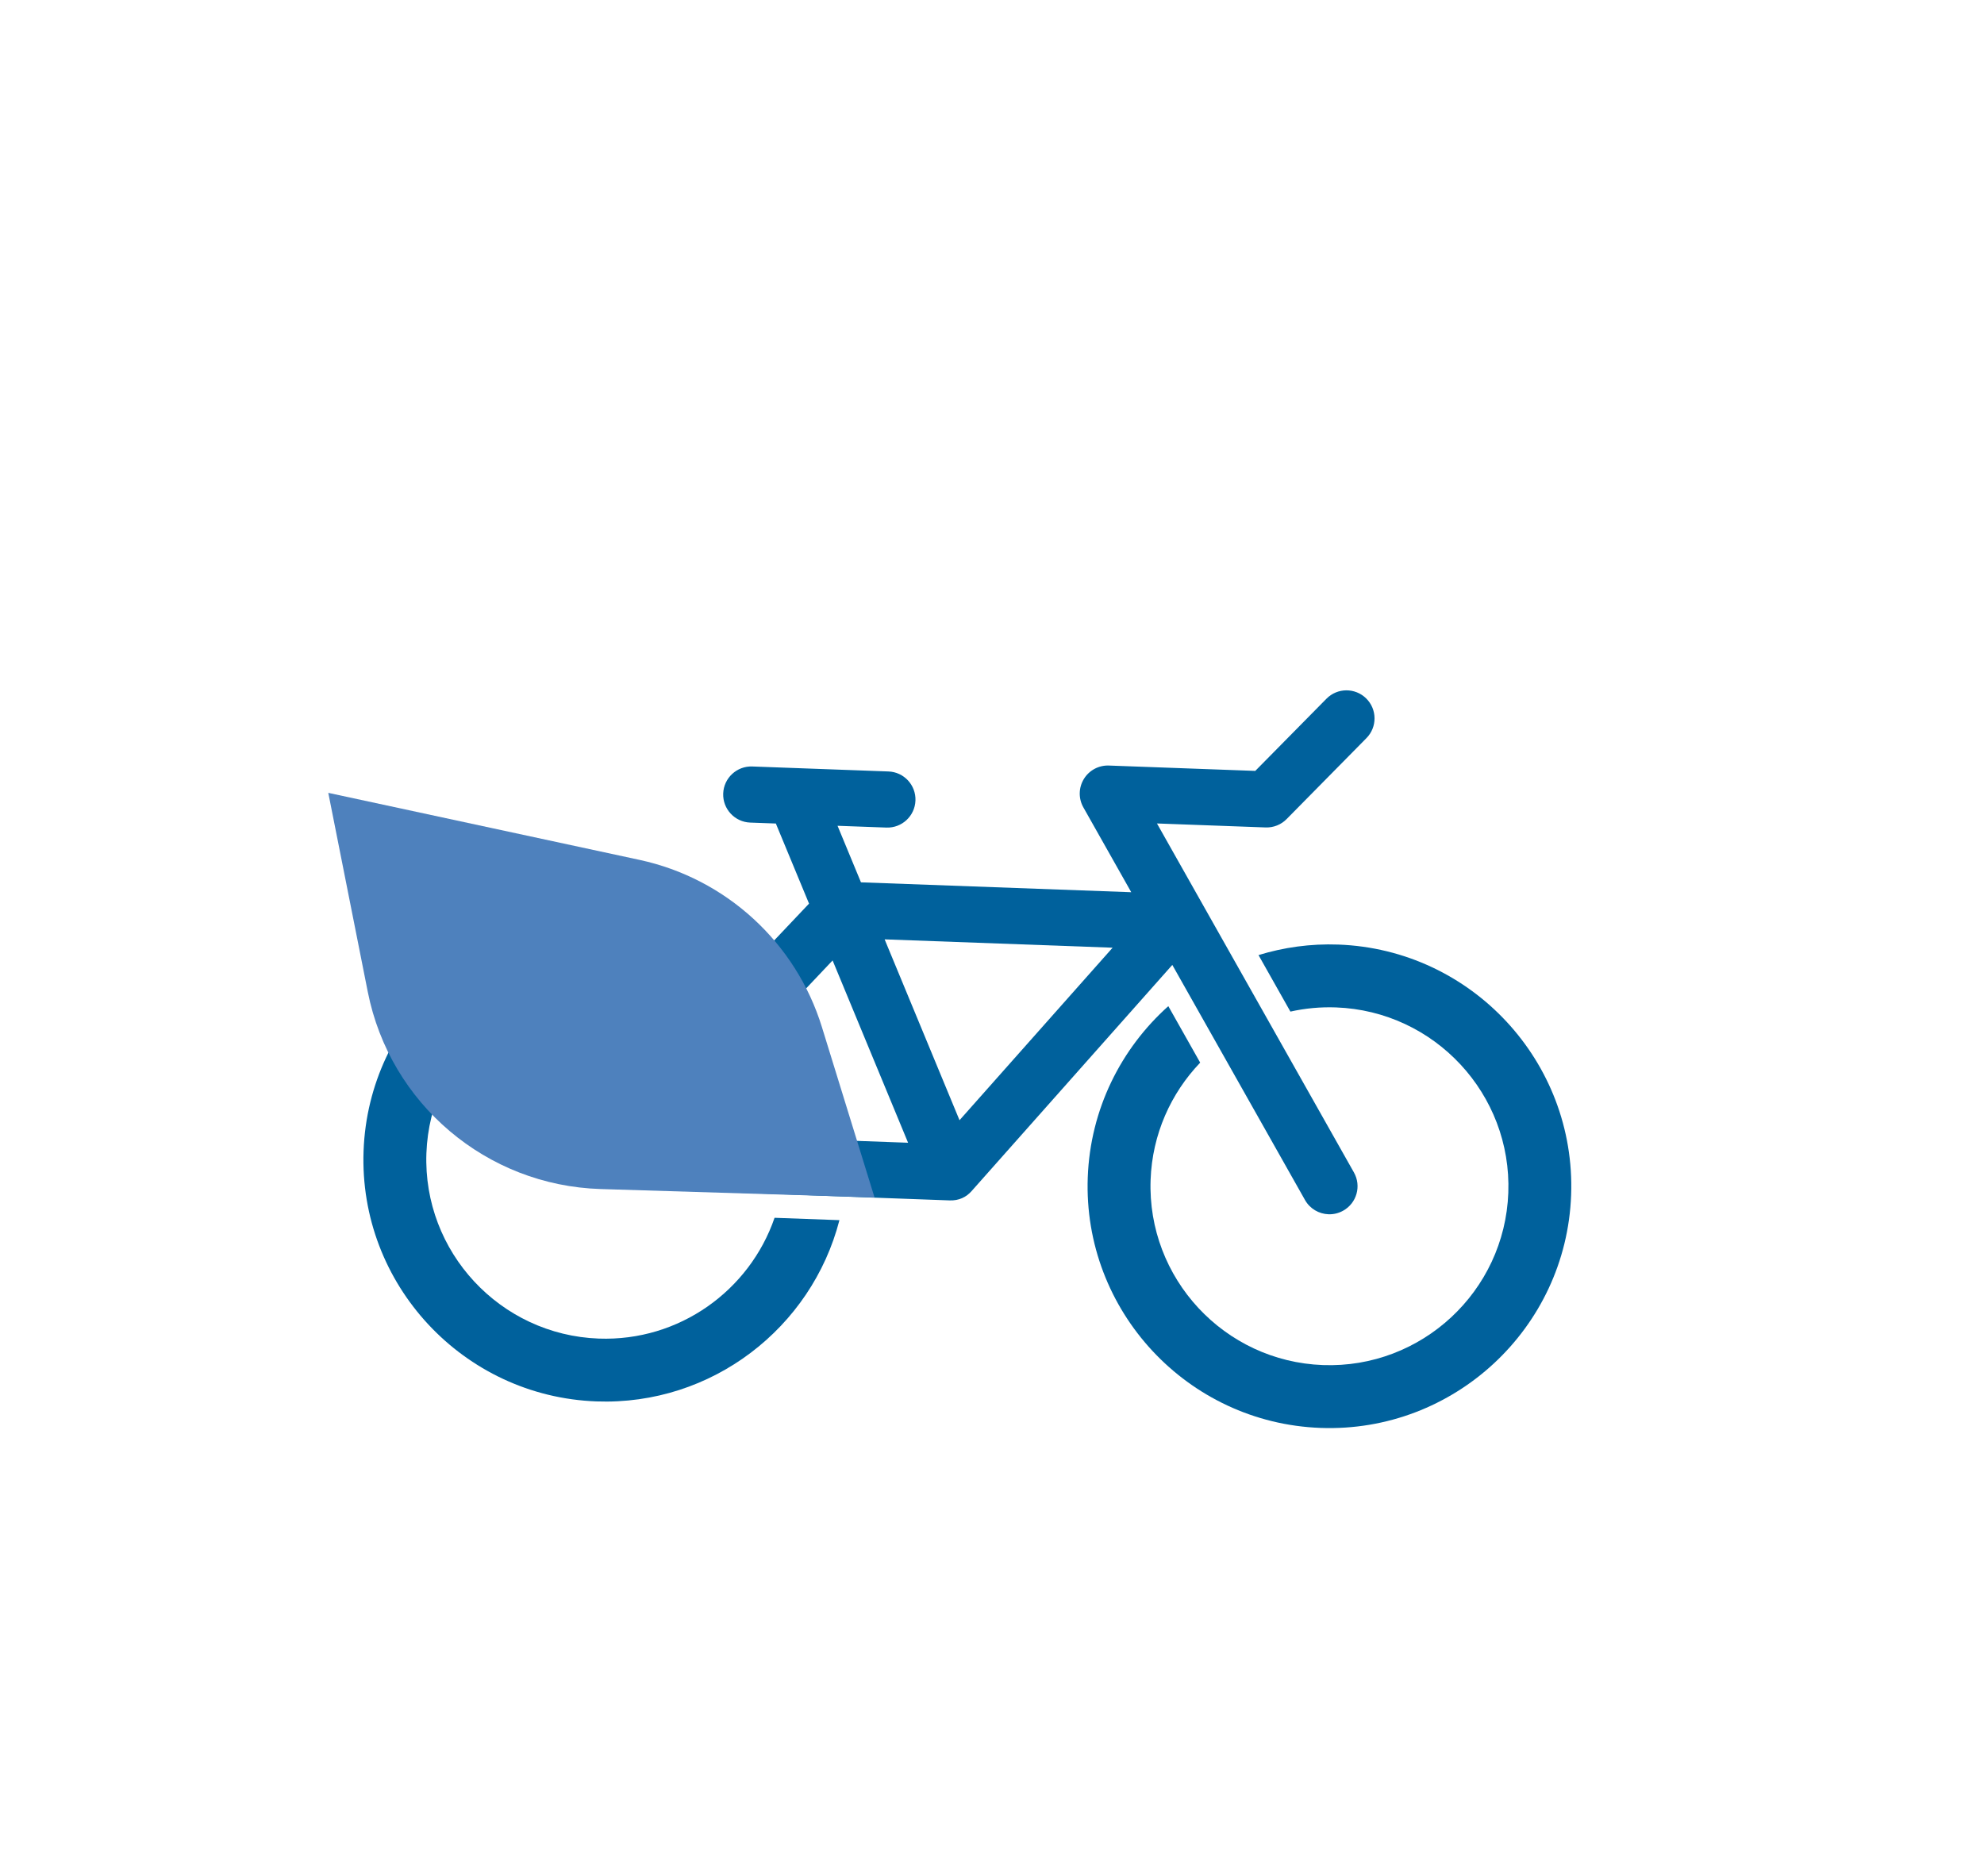
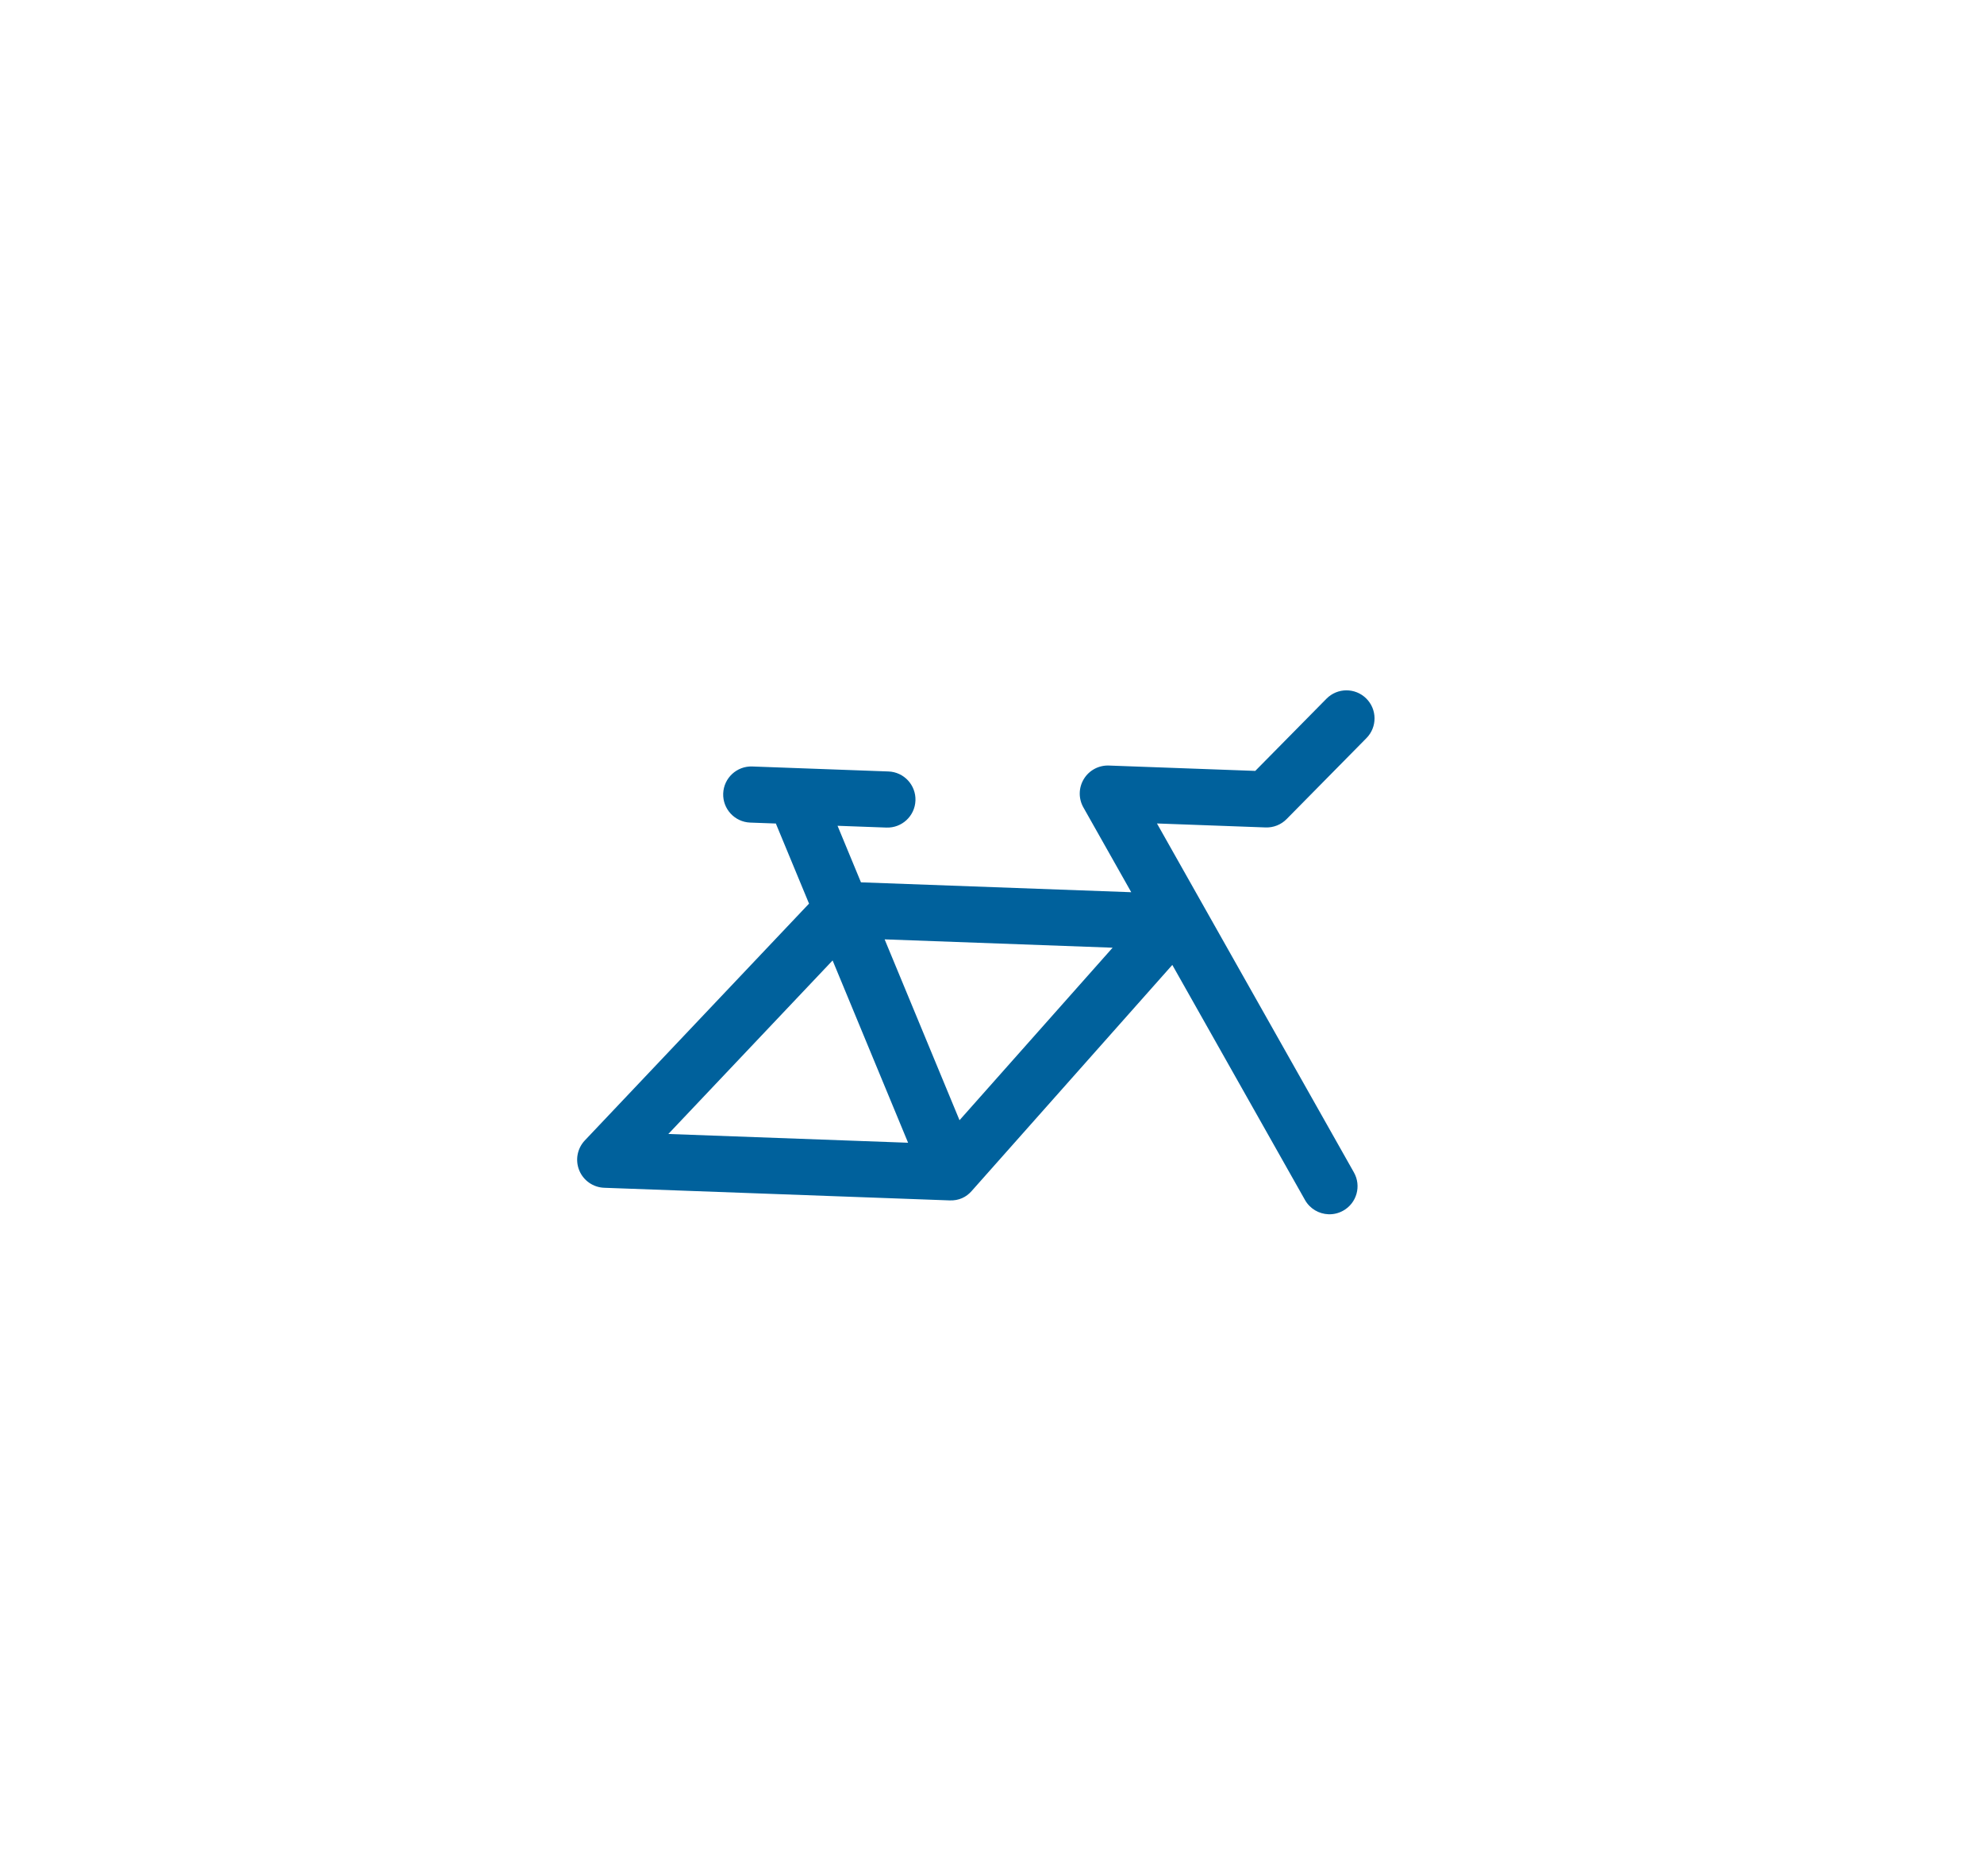
<svg xmlns="http://www.w3.org/2000/svg" version="1.1" id="Warstwa_1" x="0px" y="0px" viewBox="0 0 1082.4 1023.52" style="enable-background:new 0 0 1082.4 1023.52;" xml:space="preserve">
  <style type="text/css">
	.st0{fill:#4E81BD;}
	.st1{fill:#00619C;}
	.st2{opacity:0.38;fill:none;stroke:#1D1D1B;stroke-width:0.283;stroke-miterlimit:10;}
	.st3{opacity:0.23;}
	.st4{fill:none;stroke:#1D1D1B;stroke-width:0.283;stroke-miterlimit:10;}
	.st5{fill:url(#SVGID_1_);}
	.st6{fill:#EFEEEE;}
	.st7{fill:#4F81BC;}
	.st8{fill:#80B8DE;}
	.st9{opacity:0.38;fill:#FFFFFF;stroke:#1D1D1B;stroke-width:0.283;stroke-miterlimit:10;}
	.st10{fill:#FFFFFF;stroke:#1D1D1B;stroke-width:0.283;stroke-miterlimit:10;}
	.st11{fill:#FFFFFF;}
	.st12{fill:none;stroke:#3C3C3B;stroke-width:0.283;stroke-miterlimit:10;}
	.st13{fill:url(#SVGID_00000110464839740772072280000004494516552856070021_);}
	.st14{fill:url(#SVGID_00000121240906753684902610000009906489825734957984_);}
	.st15{fill:none;stroke:#4E81BD;stroke-width:1.701;stroke-miterlimit:10;}
	.st16{fill:none;}
	.st17{fill:#FFFFFF;stroke:#FFFFFF;stroke-miterlimit:10;}
	.st18{fill:#4E81BD;stroke:#FFFFFF;stroke-width:5.669;stroke-miterlimit:10;}
	.st19{fill:none;stroke:#00619D;stroke-width:5.669;stroke-miterlimit:10;}
</style>
  <g>
    <g>
-       <path class="st1" d="M730.13,515.34c-15.15-0.55-29.79,1.52-43.53,5.74l17.4,30.83c7.99-1.79,16.33-2.59,24.87-2.28    c53.81,1.97,95.98,47.33,94.01,101.13c-1.97,53.8-47.34,95.97-101.15,94c-53.8-1.97-95.96-47.33-94-101.13    c0.91-24.84,11.08-47.19,27.05-63.87l-17.39-30.82c-25.8,23.09-42.58,56.19-43.95,93.44c-2.66,72.7,54.32,134.01,127.03,136.67    c72.71,2.66,134.03-54.33,136.68-127.03C859.83,579.31,802.85,518,730.13,515.34z" />
      <g>
-         <path class="st1" d="M439.29,558.64l-24.33,25.71c4.2,7.33,7.48,15.23,9.67,23.56l35.39,1.29     C456.68,590.78,449.5,573.62,439.29,558.64z" />
-         <path class="st1" d="M422.57,664.41c-13.61,39.62-51.95,67.51-95.93,65.9c-53.8-1.97-95.97-47.34-94.01-101.13     c1.97-53.8,47.34-95.97,101.14-94c14.42,0.53,28,4.19,40.13,10.28l24.35-25.72c-18.54-11.2-40.08-18.01-63.22-18.85     c-72.71-2.66-134.02,54.33-136.68,127.03c-2.66,72.7,54.33,134.01,127.04,136.67c63.01,2.3,117.43-40.2,132.57-98.89     L422.57,664.41z" />
-       </g>
+         </g>
      <path class="st1" d="M738.65,639.66L631.2,449.27l59.26,2.17c4.29,0.16,8.44-1.49,11.46-4.55l43.57-44.19    c5.94-6.02,5.87-15.72-0.15-21.65c-6.02-5.94-15.72-5.87-21.66,0.15l-38.85,39.39l-79.88-2.92c-5.54-0.2-10.76,2.6-13.64,7.34    c-2.89,4.73-2.99,10.66-0.26,15.49l26.12,46.28l-147.46-5.39l-12.77-30.85l26.64,0.97c8.45,0.31,15.55-6.29,15.86-14.75    c0.31-8.45-6.29-15.56-14.74-15.86l-74.28-2.72c-8.45-0.31-15.56,6.3-15.87,14.74c-0.31,8.45,6.3,15.56,14.75,15.87l14.01,0.51    c0.07,0.19,0.13,0.4,0.21,0.59l17.86,43.11l-122.32,129.2c-4.13,4.37-5.32,10.76-3.05,16.32c2.27,5.57,7.6,9.29,13.61,9.51    c0,0,183.44,6.71,188.43,6.89c5.08,0.19,9.11-1.76,12.07-5.14c2.96-3.38,109.45-123.34,109.45-123.34l72.39,128.26    c2.71,4.81,7.65,7.59,12.8,7.78c2.72,0.1,5.51-0.53,8.06-1.97C740.21,656.37,742.81,647.03,738.65,639.66z M454.24,524    l41.18,99.46l-130.8-4.78L454.24,524z M523.48,611.17l-40.86-98.67L607,517.05L523.48,611.17z" />
    </g>
-     <path class="st0" d="M477.11,653.31l-149.48-4.59c-62.21-1.91-114.86-46.51-126.98-107.56l-21.55-108.59l169.76,36.56   c47.24,10.17,85.3,45.06,99.55,91.23L477.11,653.31z" />
  </g>
</svg>